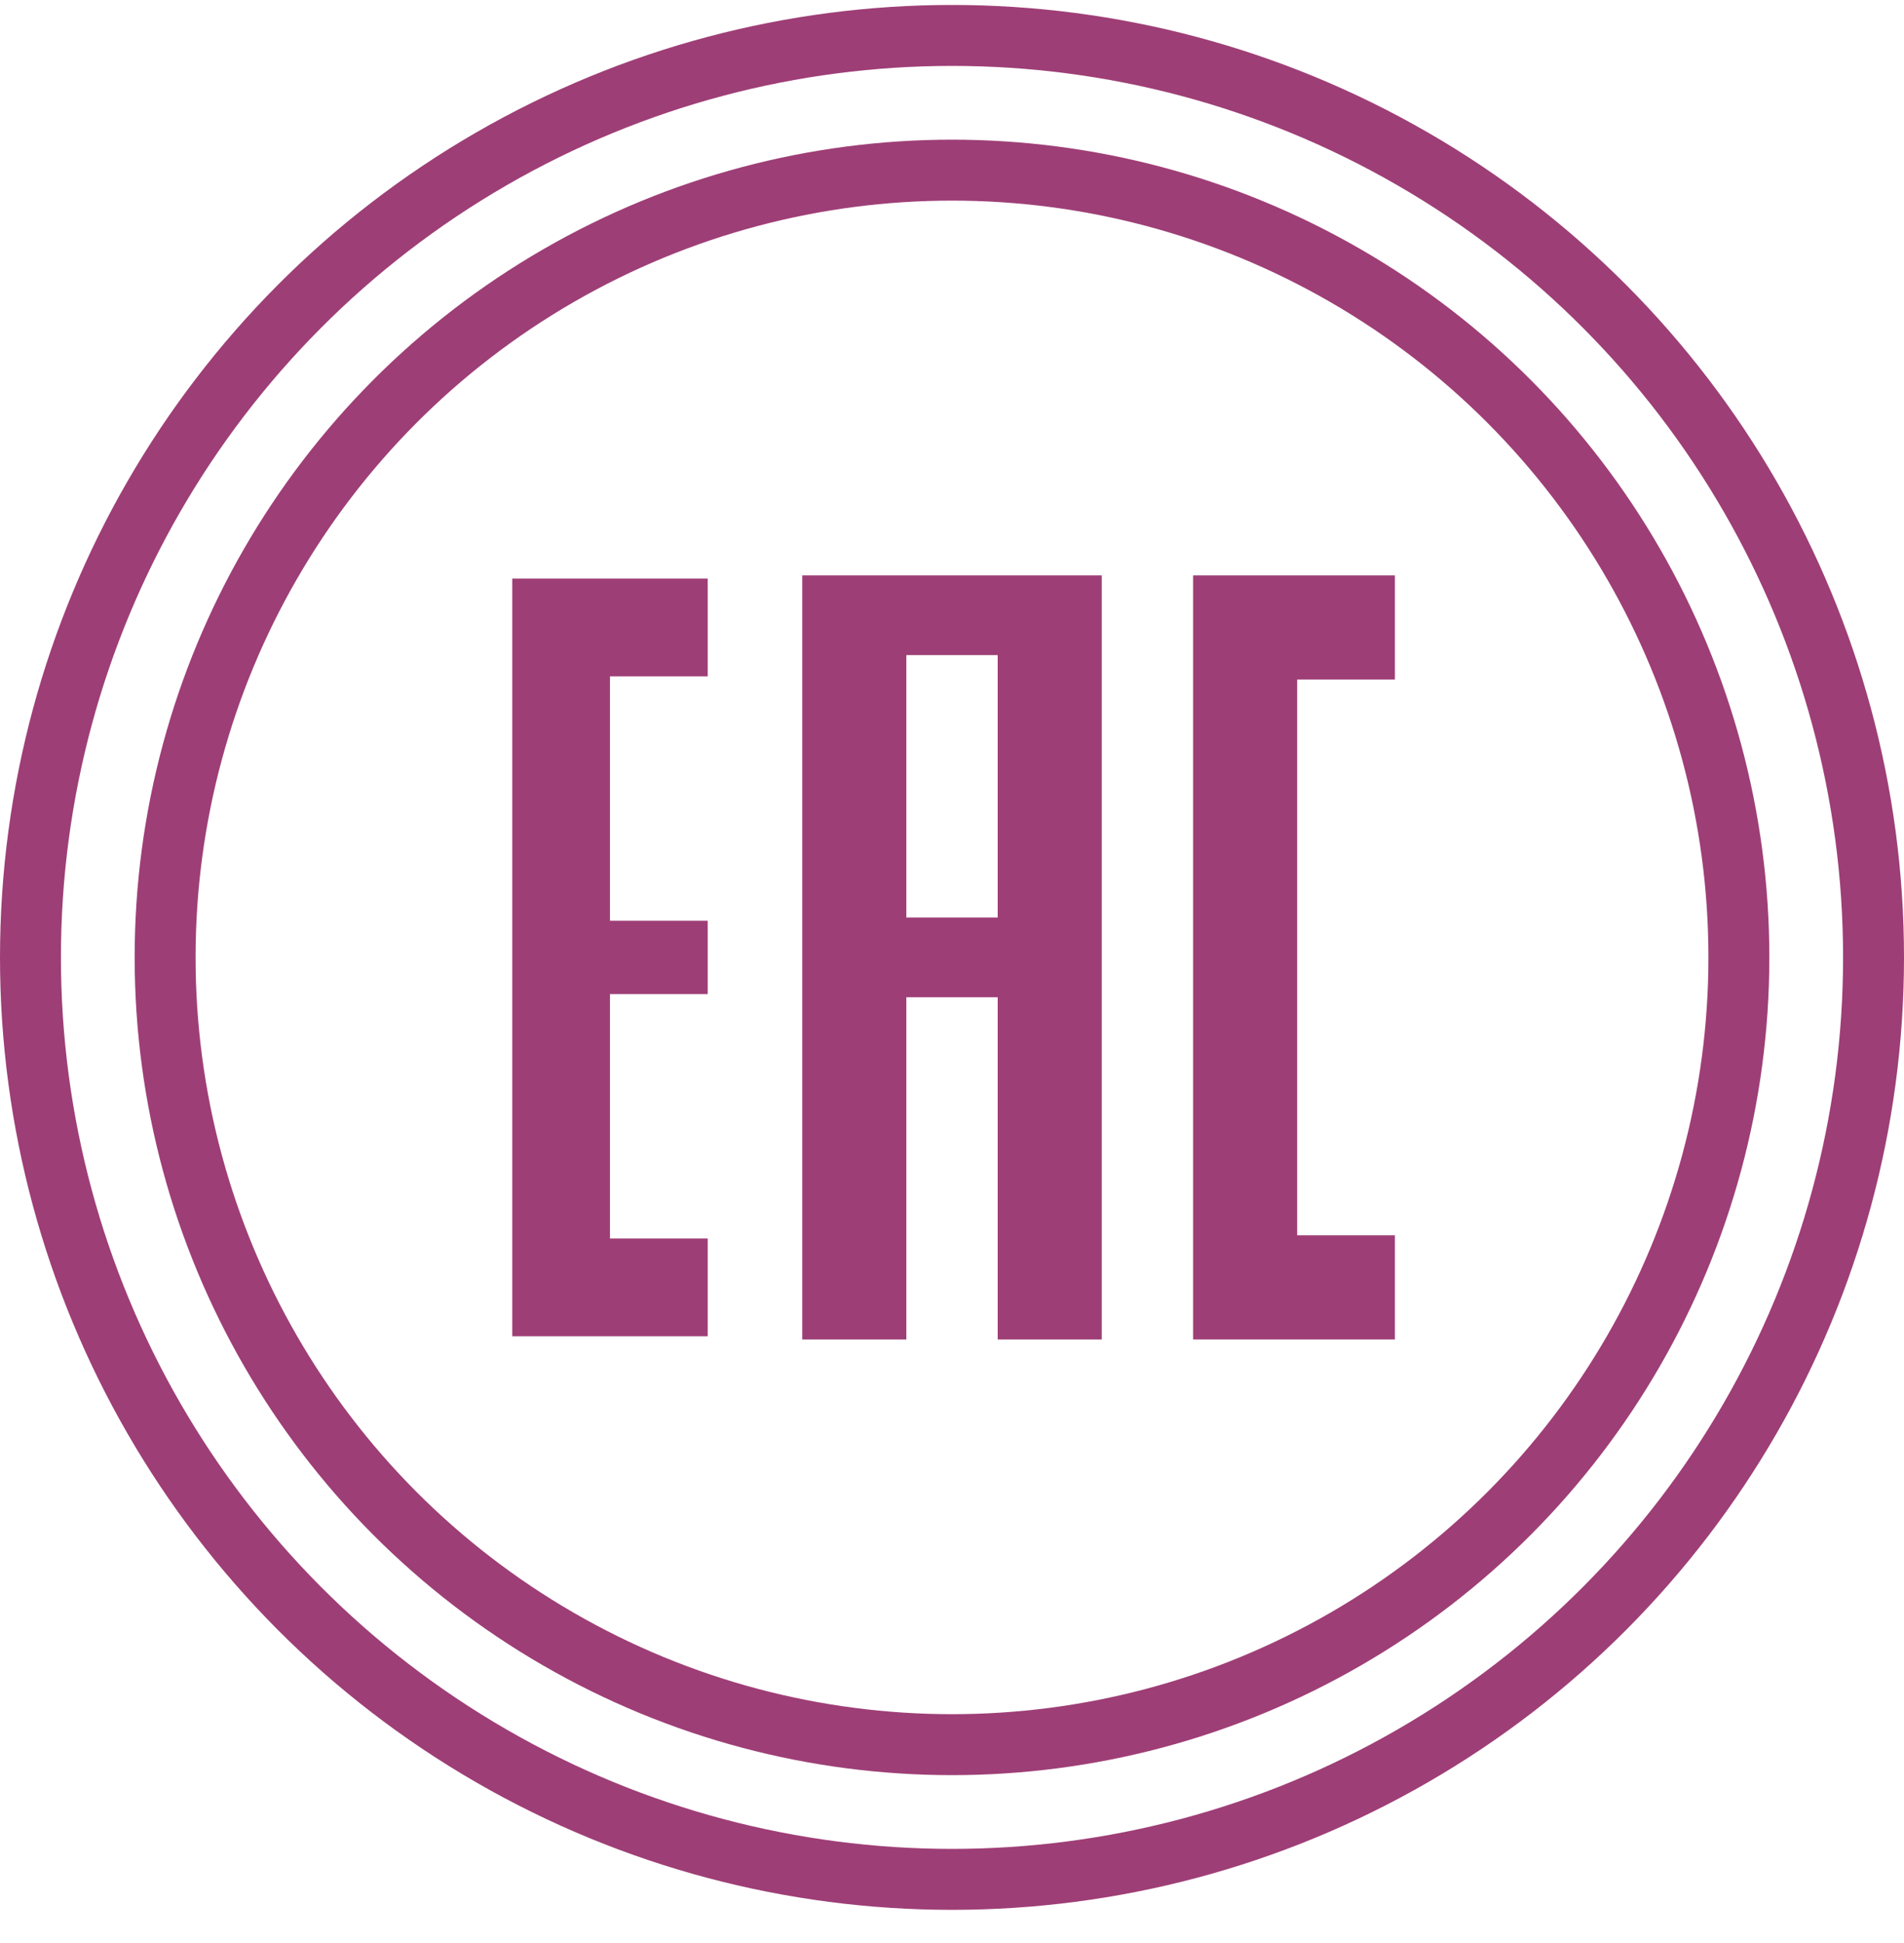
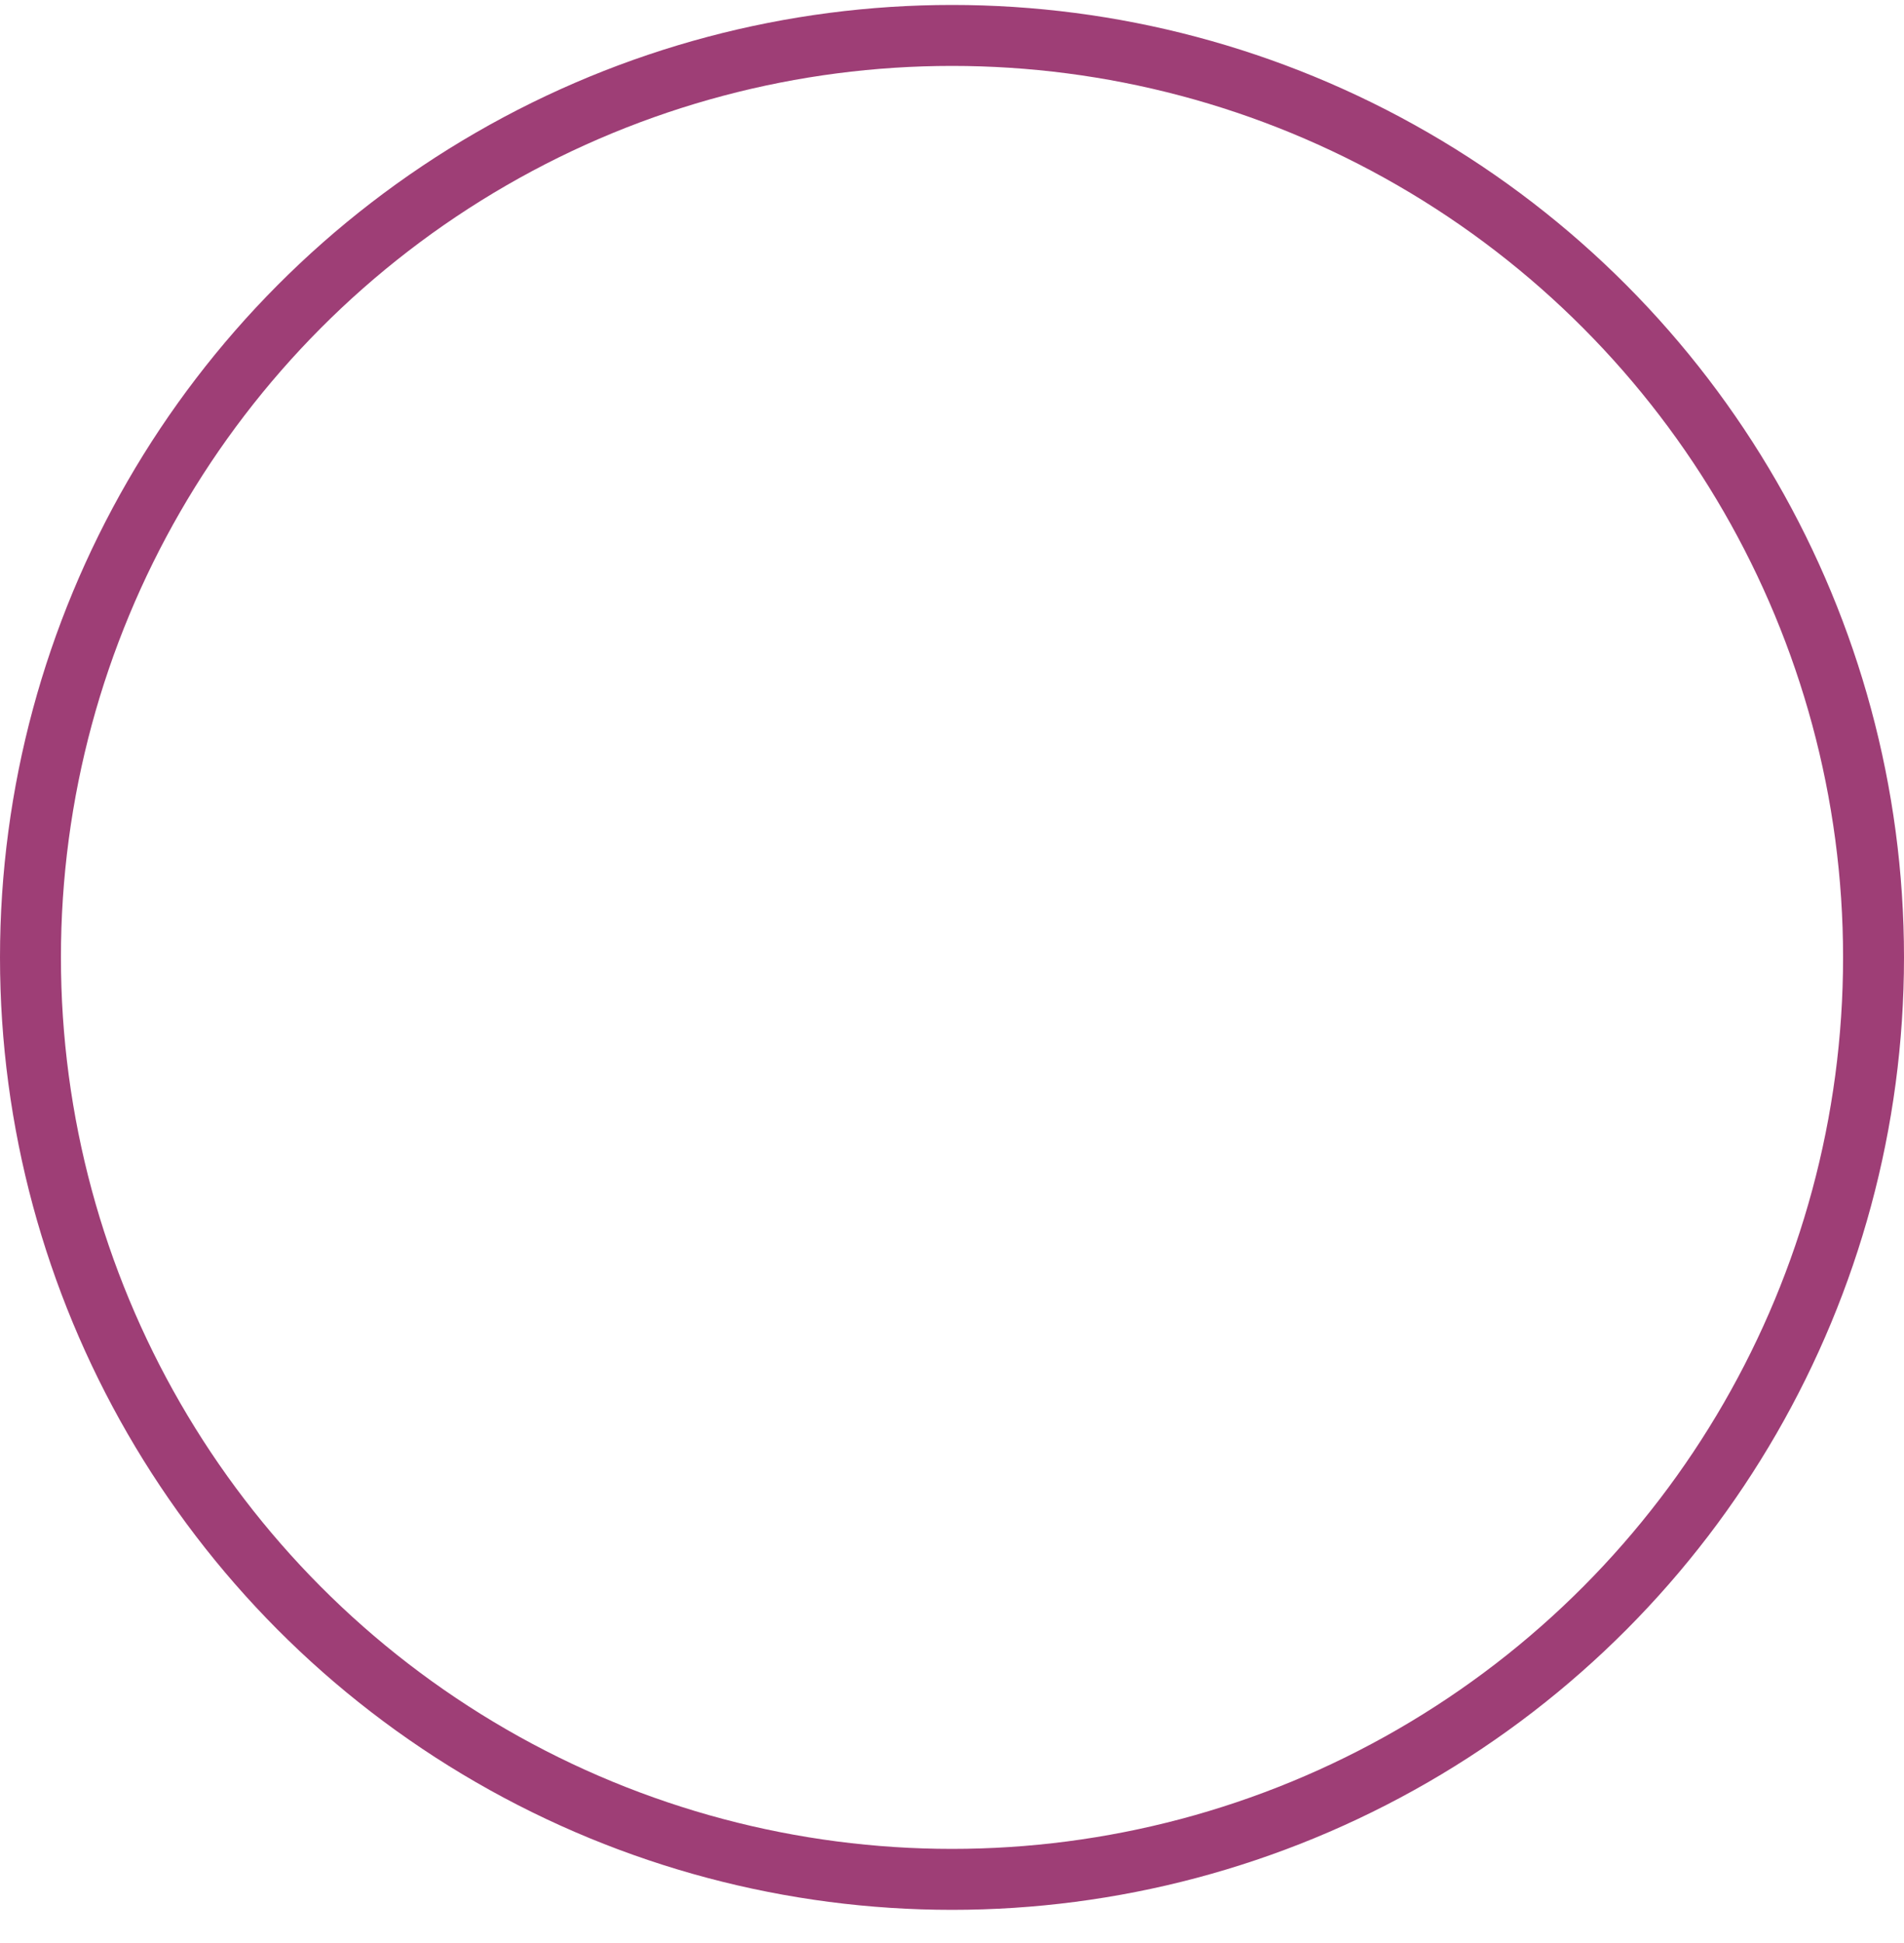
<svg xmlns="http://www.w3.org/2000/svg" width="50" height="51" viewBox="0 0 50 51" fill="none">
  <circle cx="25" cy="25.13" r="24.2" stroke="#9E3E76" stroke-width="1.6" />
-   <circle cx="25" cy="25.13" r="20.664" stroke="#9E3E76" stroke-width="1.6" />
-   <path d="M18.585 15.187H13.452V35.074H18.585V32.508H16.018V26.093H18.585V24.168H16.018V17.753H18.585V15.187Z" fill="#9E3E76" />
-   <path fill-rule="evenodd" clip-rule="evenodd" d="M23.717 35.074V26.093H26.283V35.074H28.849V15.187H21.151V35.074H23.717ZM26.283 24.168H23.717V17.111H26.283V24.168Z" fill="#9E3E76" />
-   <path d="M23.717 26.093V26.009H23.633V26.093H23.717ZM23.717 35.074V35.158H23.801V35.074H23.717ZM26.283 26.093H26.367V26.009H26.283V26.093ZM26.283 35.074H26.2V35.158H26.283V35.074ZM28.849 35.074V35.158H28.933V35.074H28.849ZM28.849 15.187H28.933V15.103H28.849V15.187ZM21.151 15.187V15.103H21.067V15.187H21.151ZM21.151 35.074H21.067V35.158H21.151V35.074ZM23.717 24.168H23.633V24.252H23.717V24.168ZM26.283 24.168V24.252H26.367V24.168H26.283ZM23.717 17.111V17.027H23.633V17.111H23.717ZM26.283 17.111H26.367V17.027H26.283V17.111ZM23.633 26.093V35.074H23.801V26.093H23.633ZM26.283 26.009H23.717V26.176H26.283V26.009ZM26.367 35.074V26.093H26.2V35.074H26.367ZM28.849 34.99H26.283V35.158H28.849V34.99ZM28.766 15.187V35.074H28.933V15.187H28.766ZM21.151 15.27H28.849V15.103H21.151V15.27ZM21.235 35.074V15.187H21.067V35.074H21.235ZM23.717 34.99H21.151V35.158H23.717V34.99ZM23.717 24.252H26.283V24.084H23.717V24.252ZM23.633 17.111V24.168H23.801V17.111H23.633ZM26.283 17.027H23.717V17.195H26.283V17.027ZM26.367 24.168V17.111H26.2V24.168H26.367Z" fill="#9E3E76" />
-   <path d="M36.547 15.187H31.415V35.074H36.547V32.508H33.981V17.753H36.547V15.187Z" fill="#9E3E76" stroke="#9E3E76" stroke-width="0.167" />
</svg>